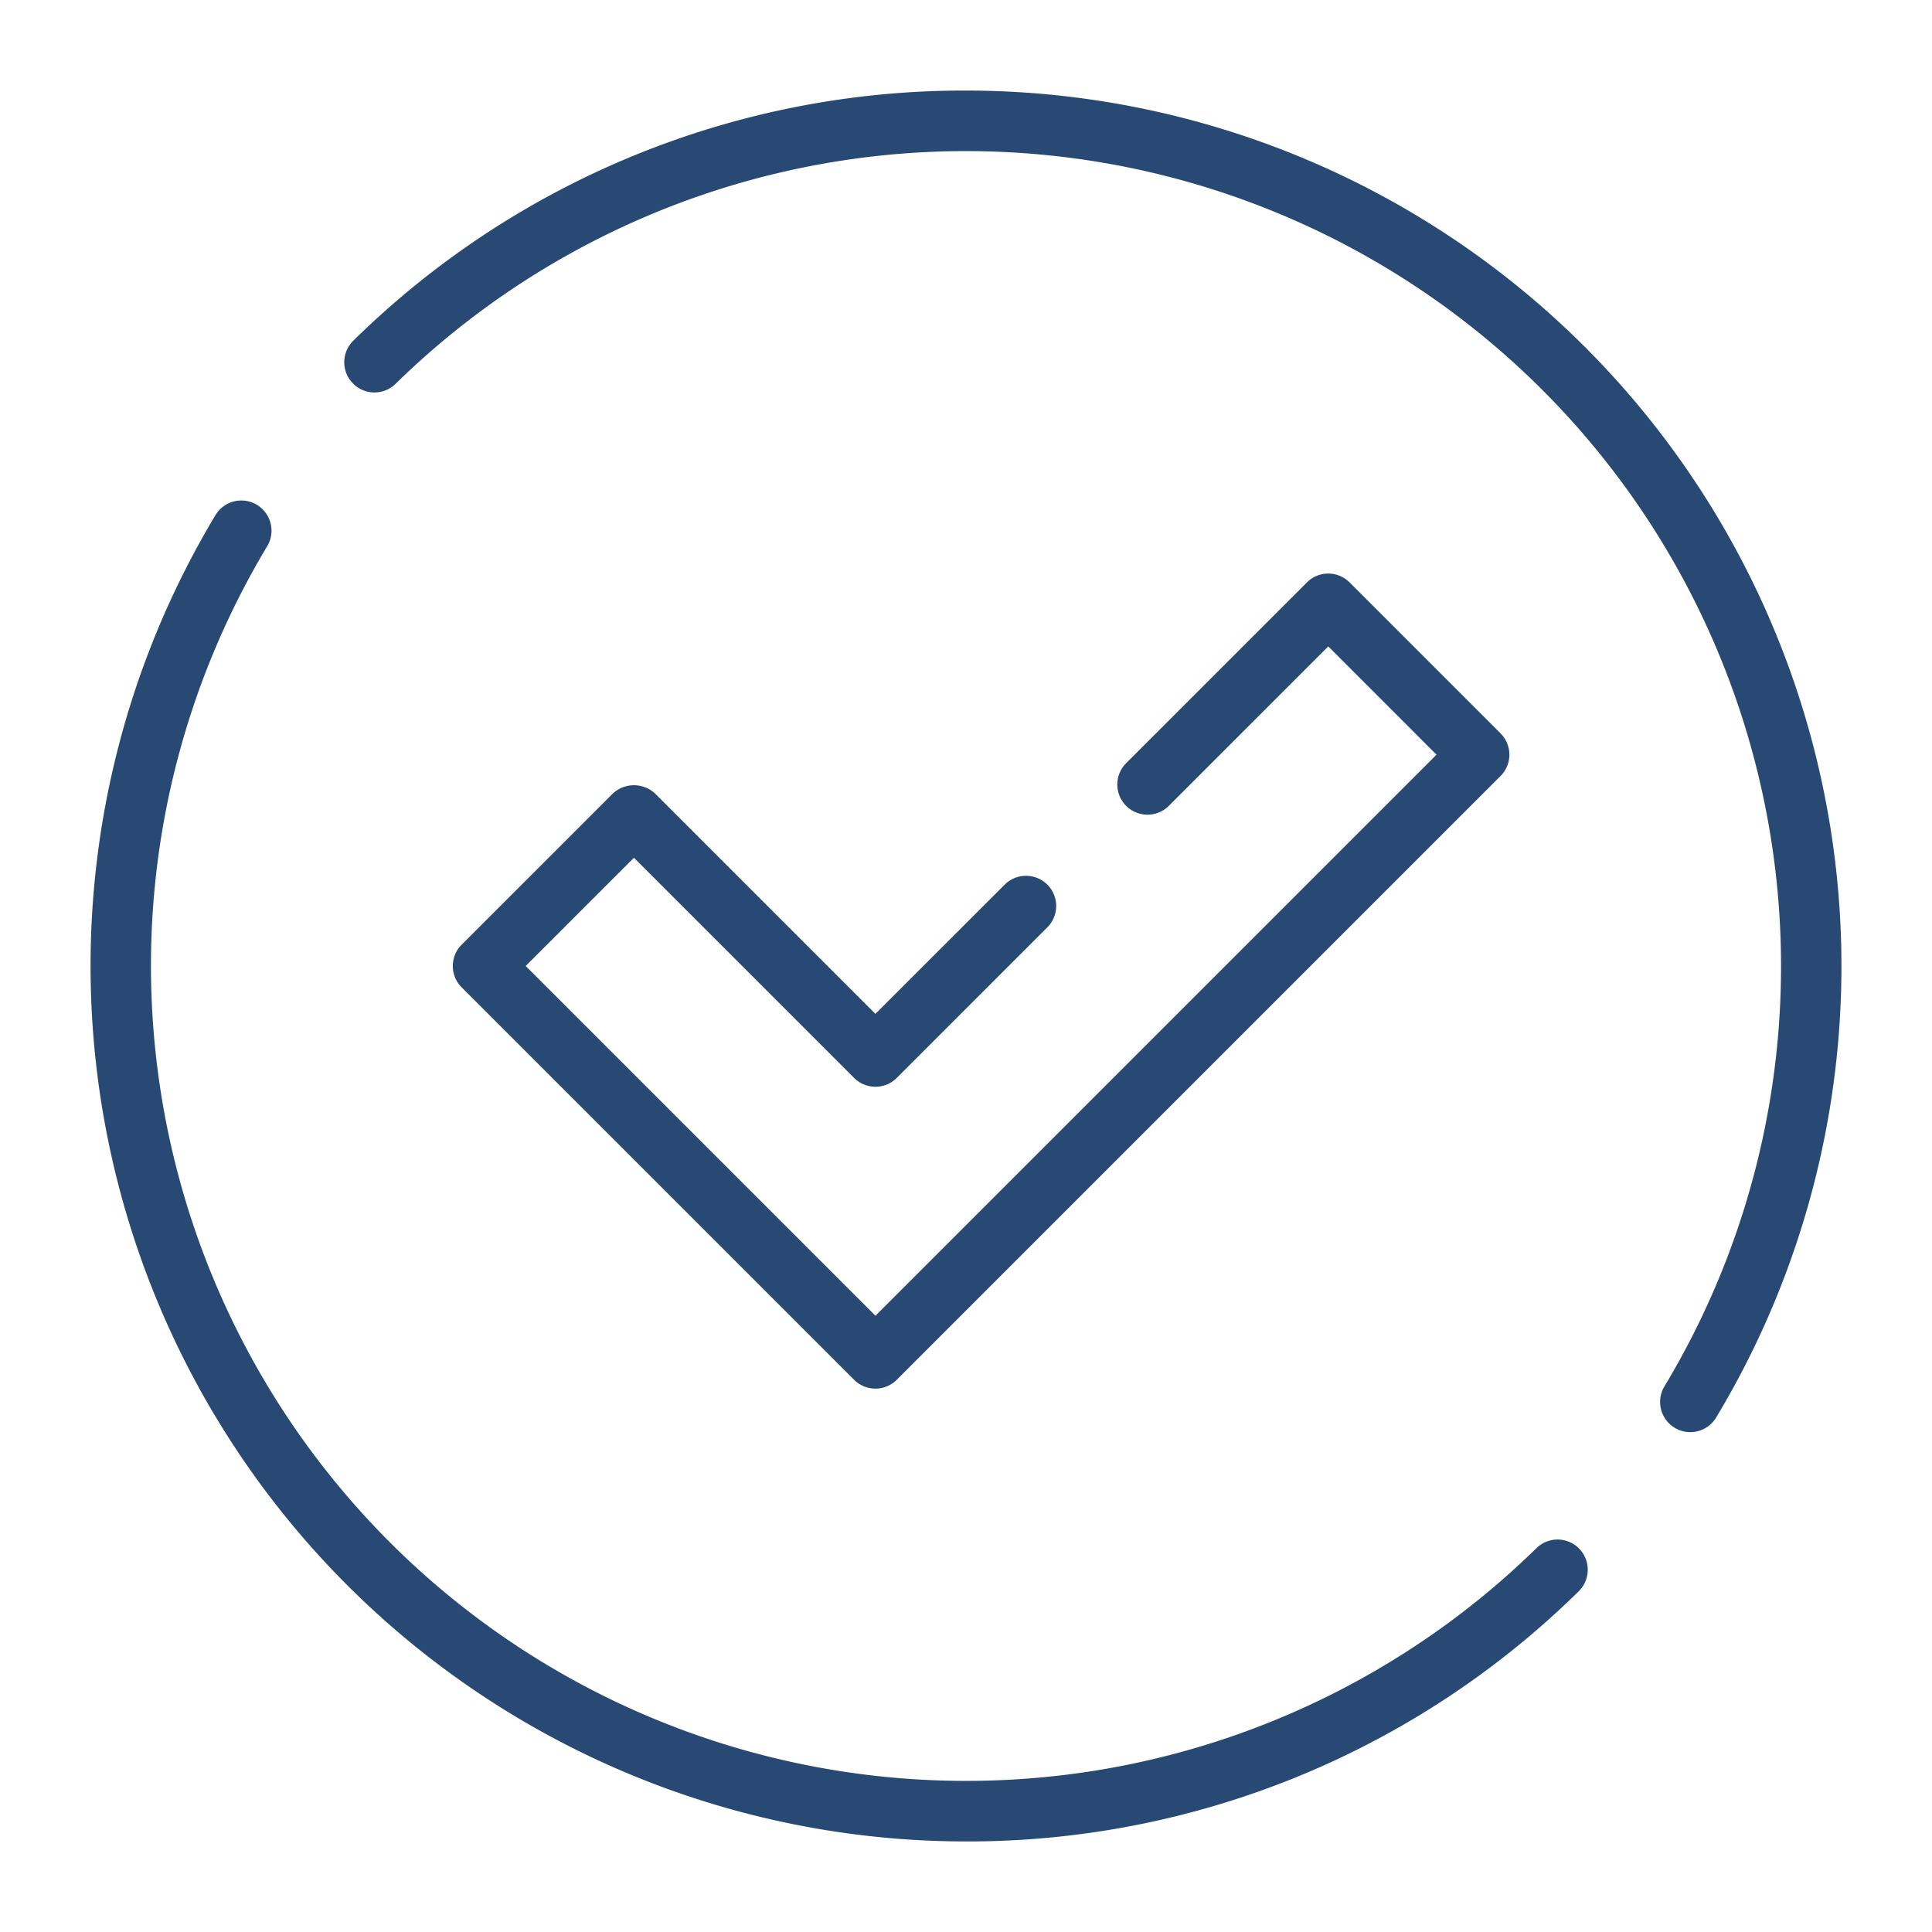
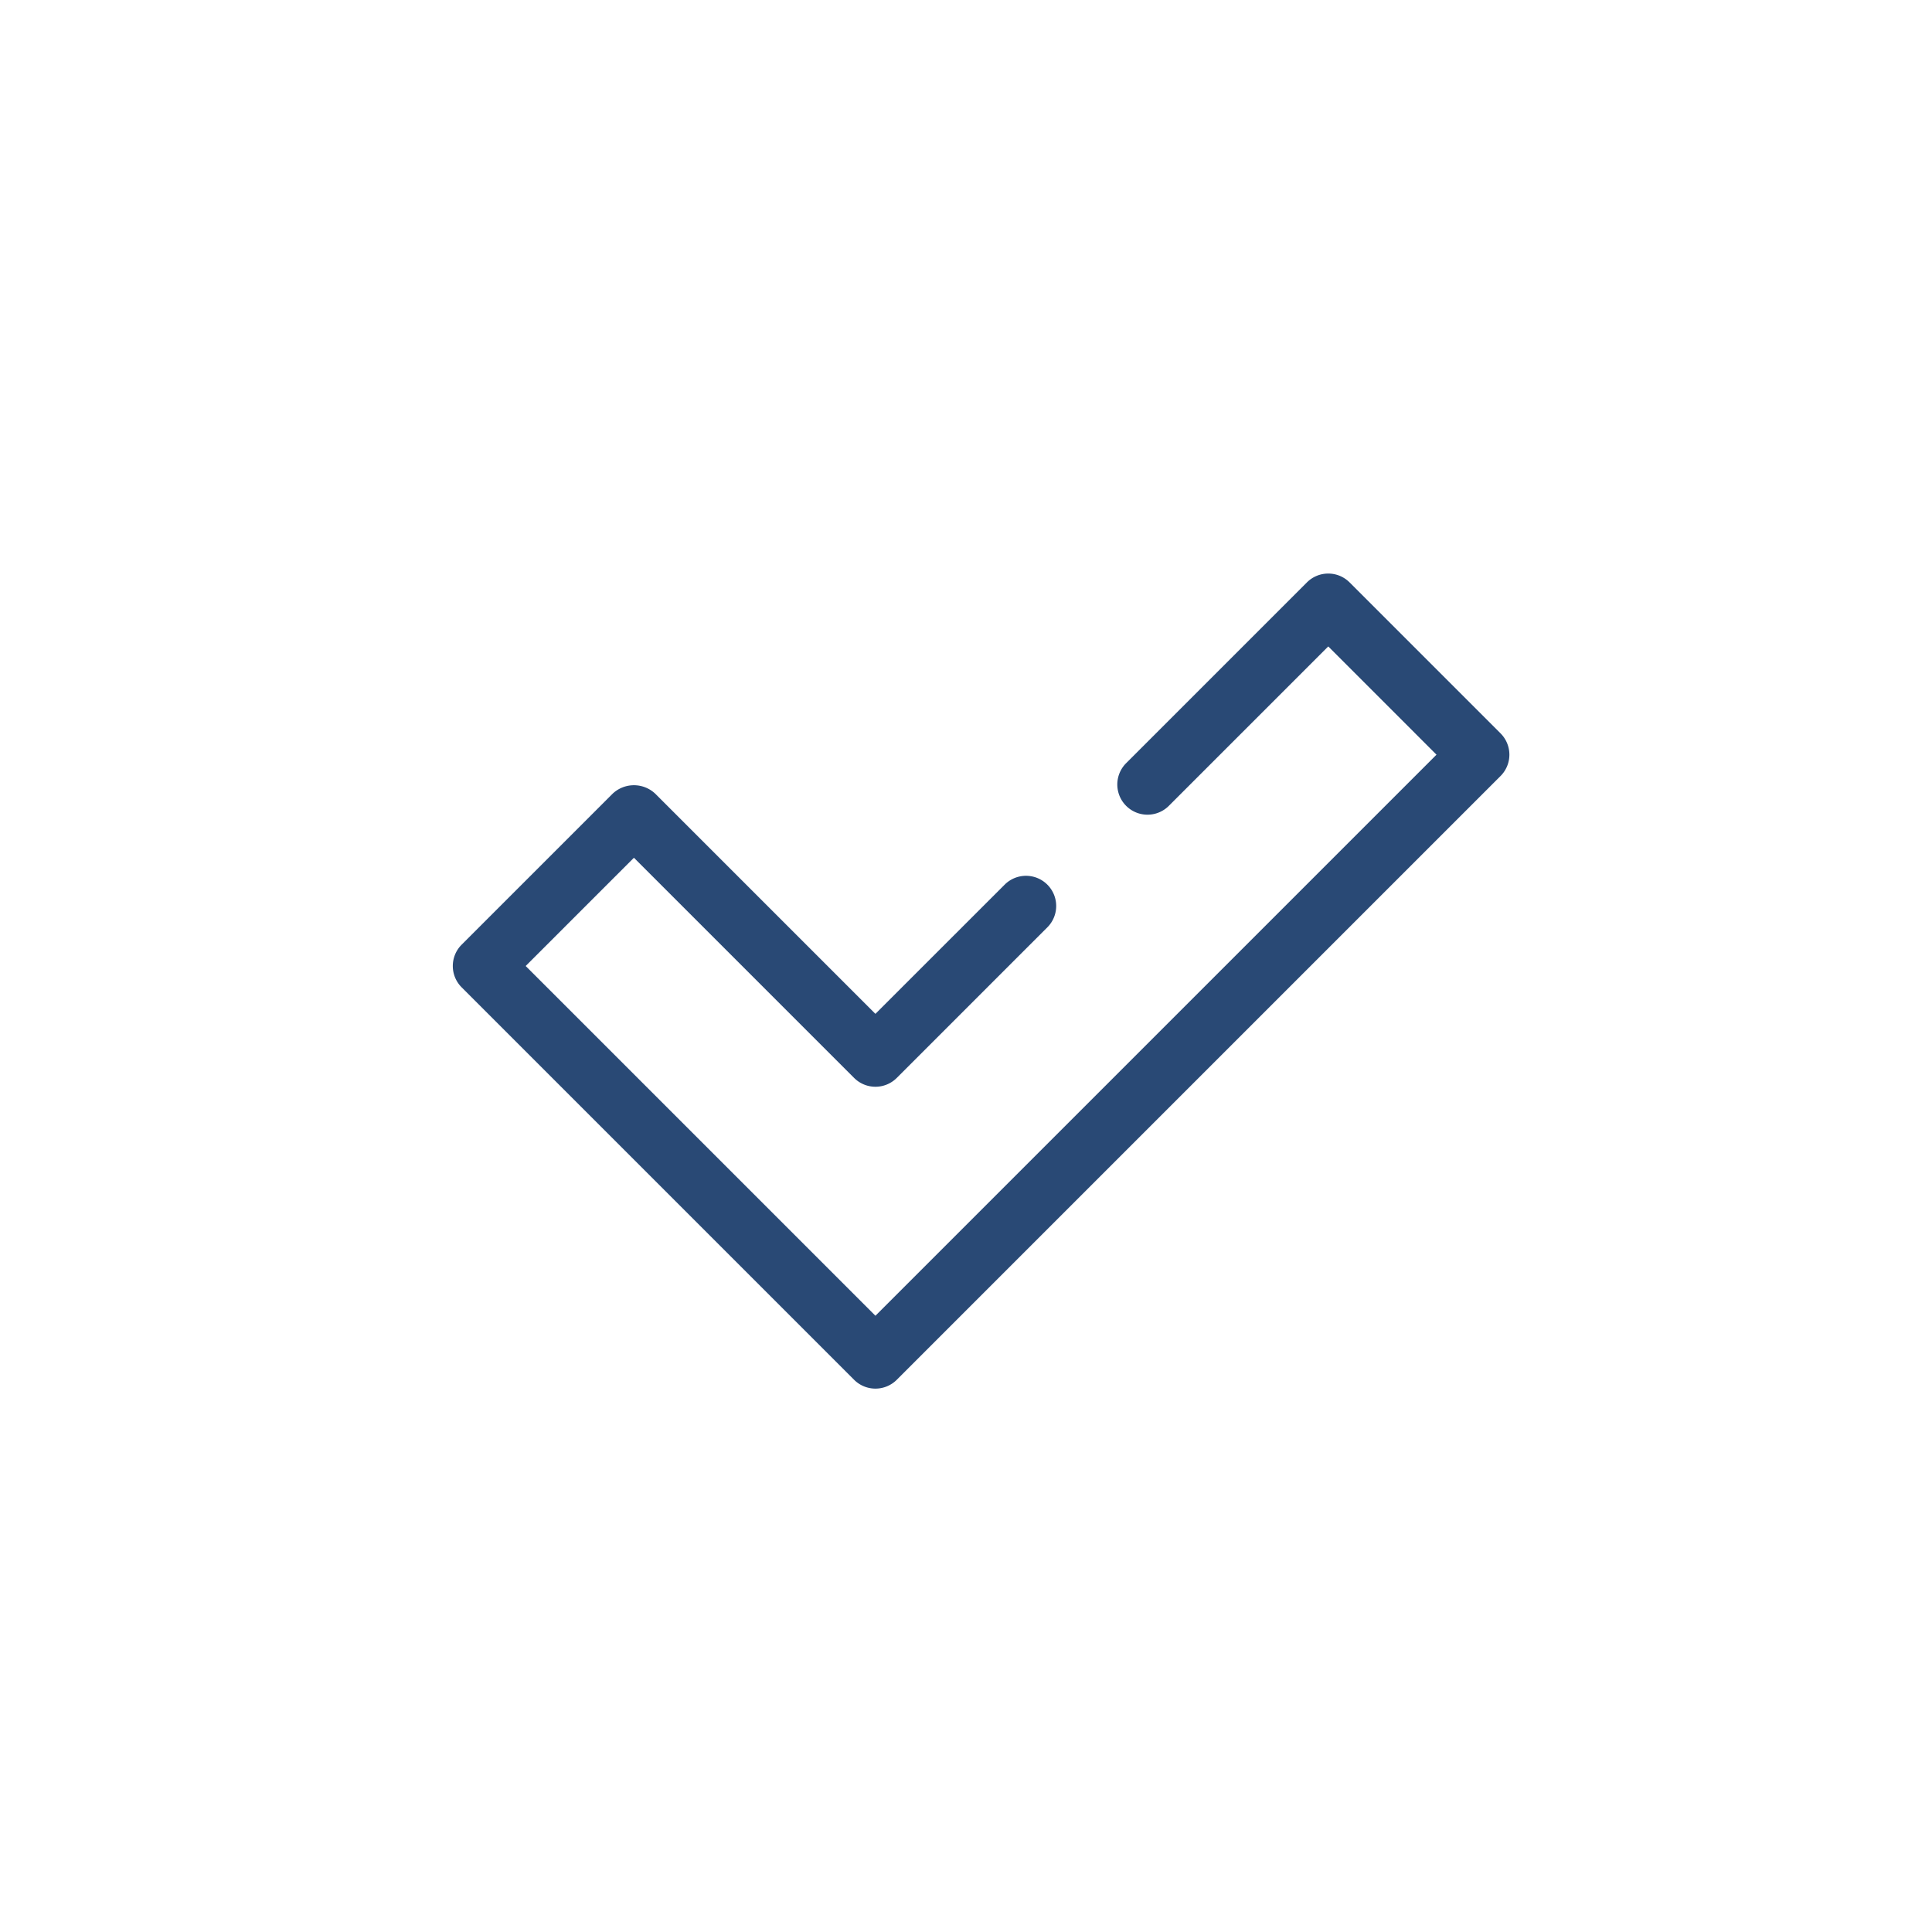
<svg xmlns="http://www.w3.org/2000/svg" version="1.1" width="512" height="512" x="0" y="0" viewBox="0 0 64 64" style="enable-background:new 0 0 512 512" xml:space="preserve" class="">
  <g>
-     <path d="M32,3a28.835,28.835,0,0,0-20.296,8.286,1,1,0,0,0,1.4,1.429,27.003,27.003,0,0,1,42.039,33.2,1,1,0,1,0,1.713,1.032A29.006,29.006,0,0,0,32,3Z" fill="#294975" data-original="#000000" class="" />
-     <path d="M32,61a28.835,28.835,0,0,0,20.296-8.286,1,1,0,0,0-1.4-1.429,27.003,27.003,0,0,1-42.039-33.2,1,1,0,0,0-1.713-1.032A29.006,29.006,0,0,0,32,61Z" fill="#294975" data-original="#000000" class="" />
    <path d="M28.293,35.707a.999.999,0,0,0,1.414,0l5-5a1,1,0,0,0-1.414-1.414l-4.294,4.292L21.707,26.293a1.029,1.029,0,0,0-1.414,0l-5,5a.999.999,0,0,0,0,1.414l13,13a1.0 1,0,0,0,1.414,0l20-20a.999.999,0,0,0,0-1.414l-5-5a.999.999,0,0,0-1.414,0l-6,6a1,1,0,0,0,1.414,1.414L44,21.414,47.586,25,29,43.586,17.414,32,21,28.414Z" fill="#294975" data-original="#000000" class="" />
  </g>
</svg>